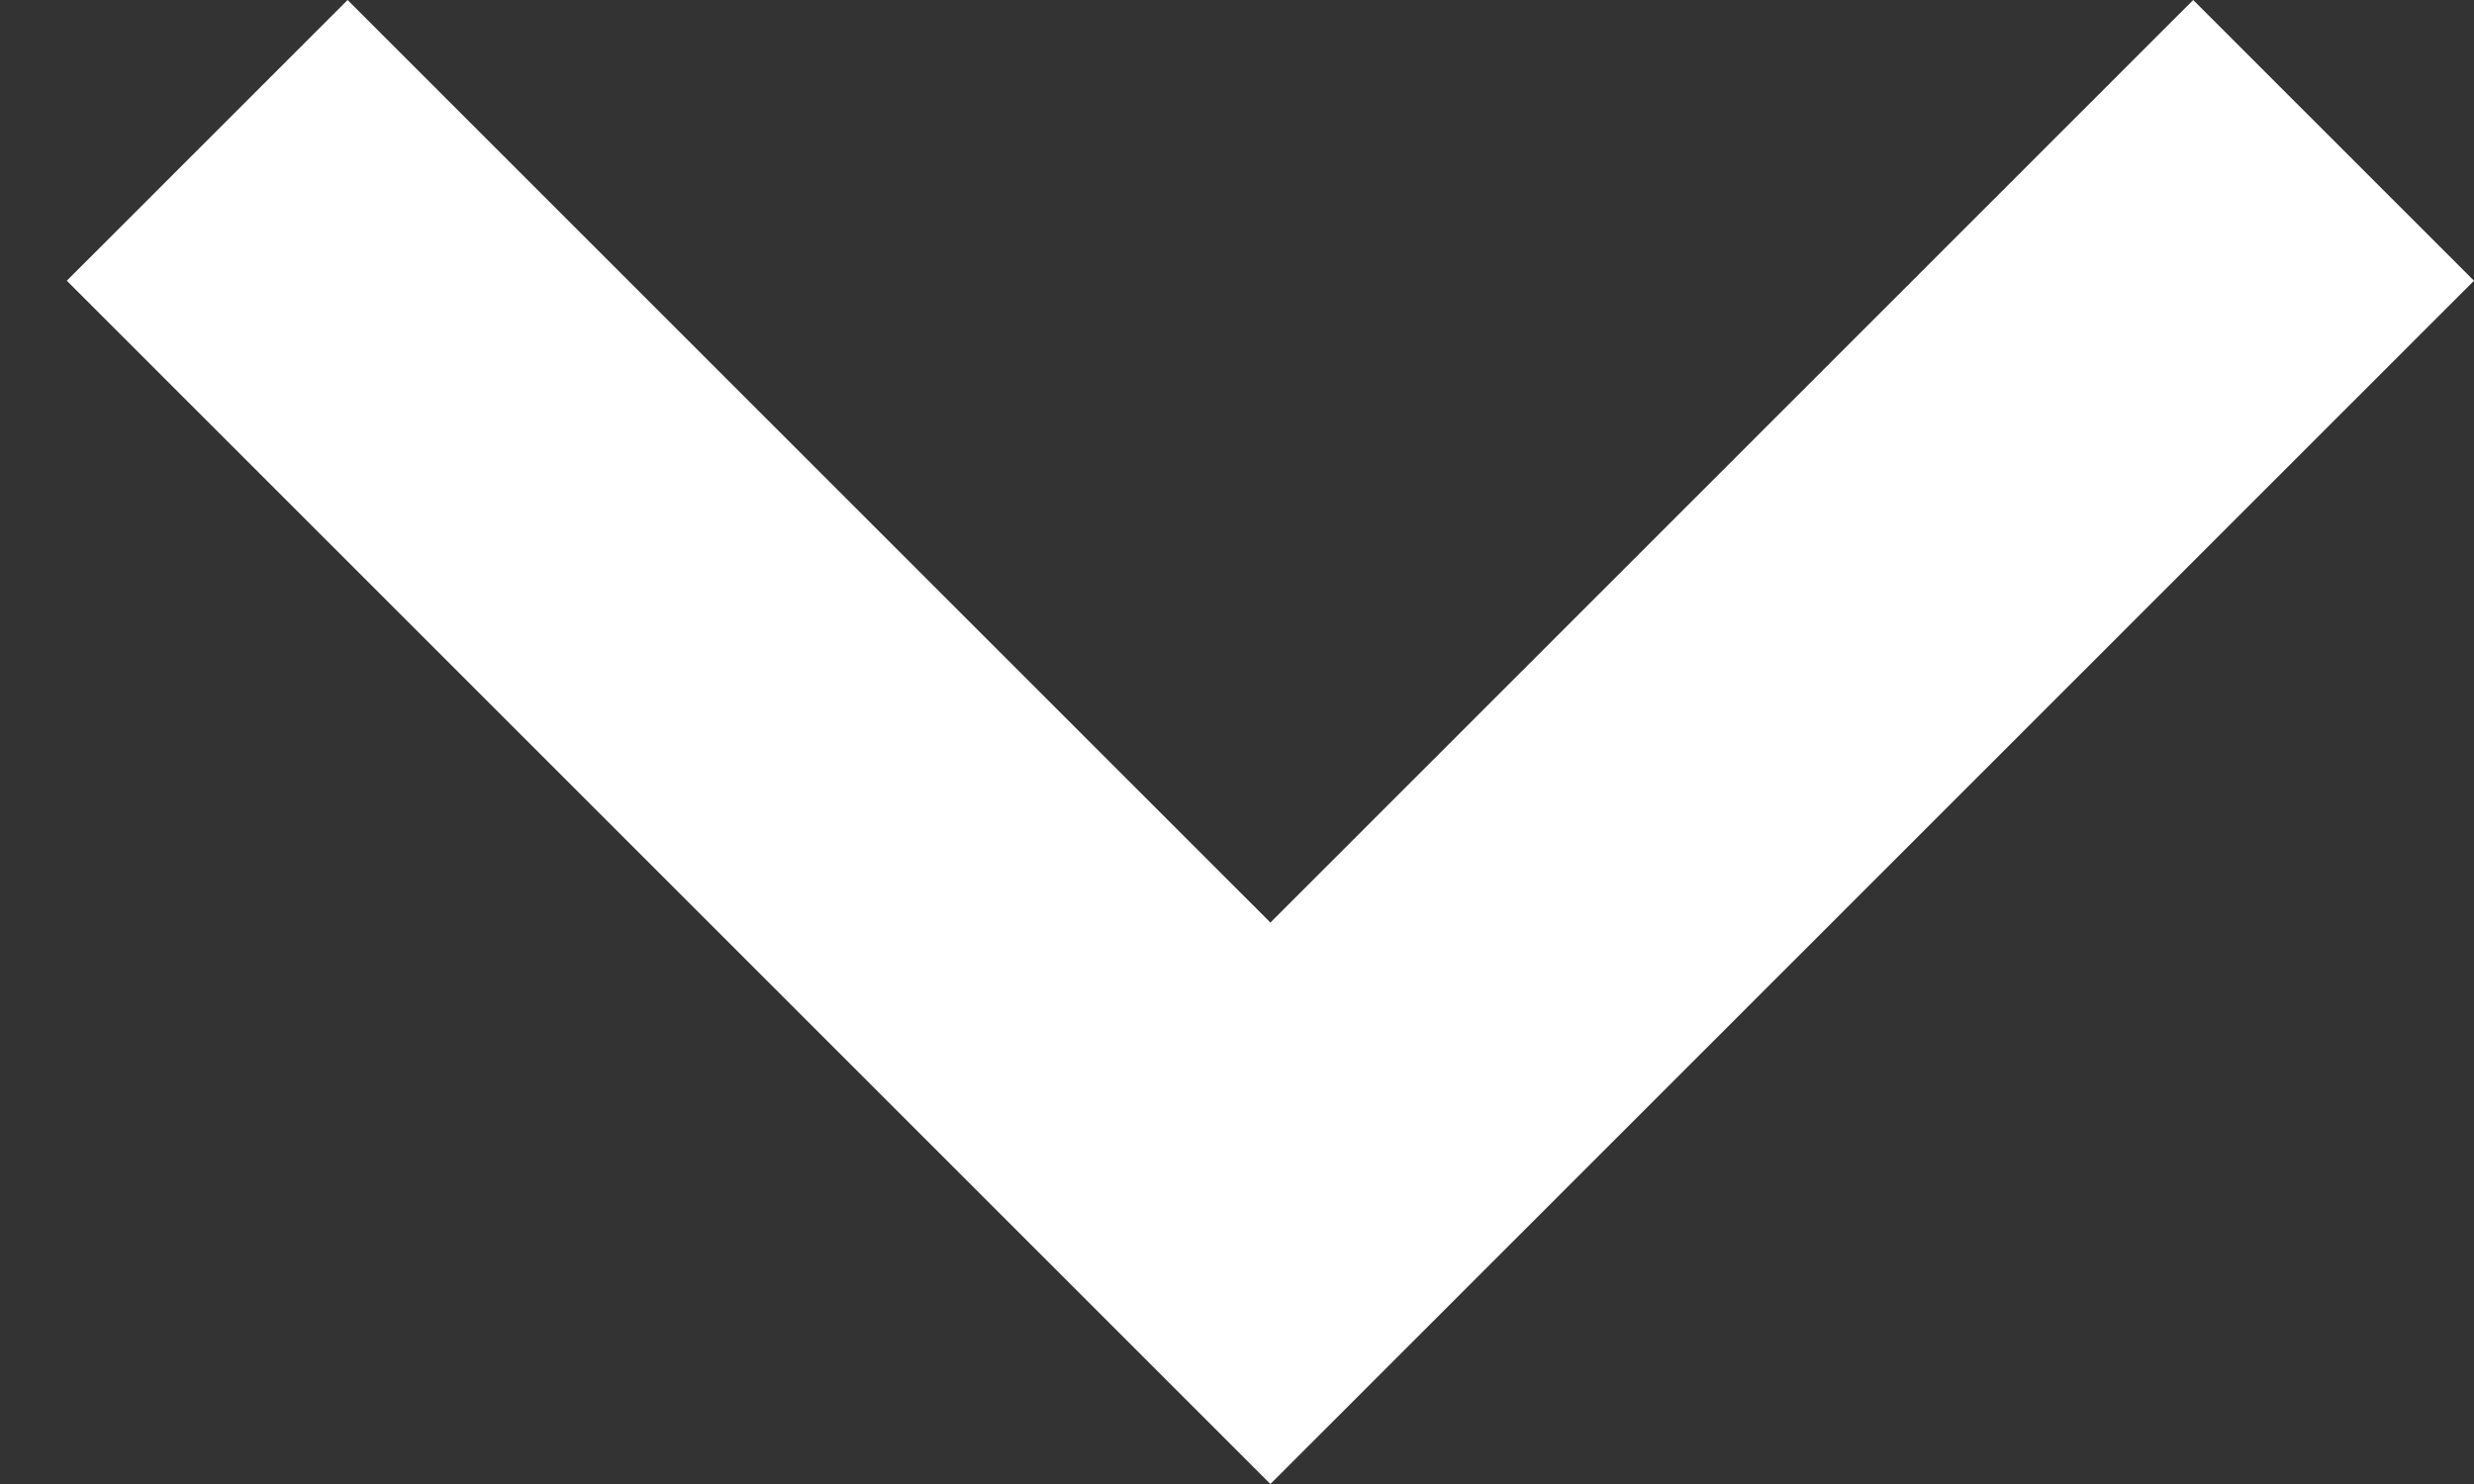
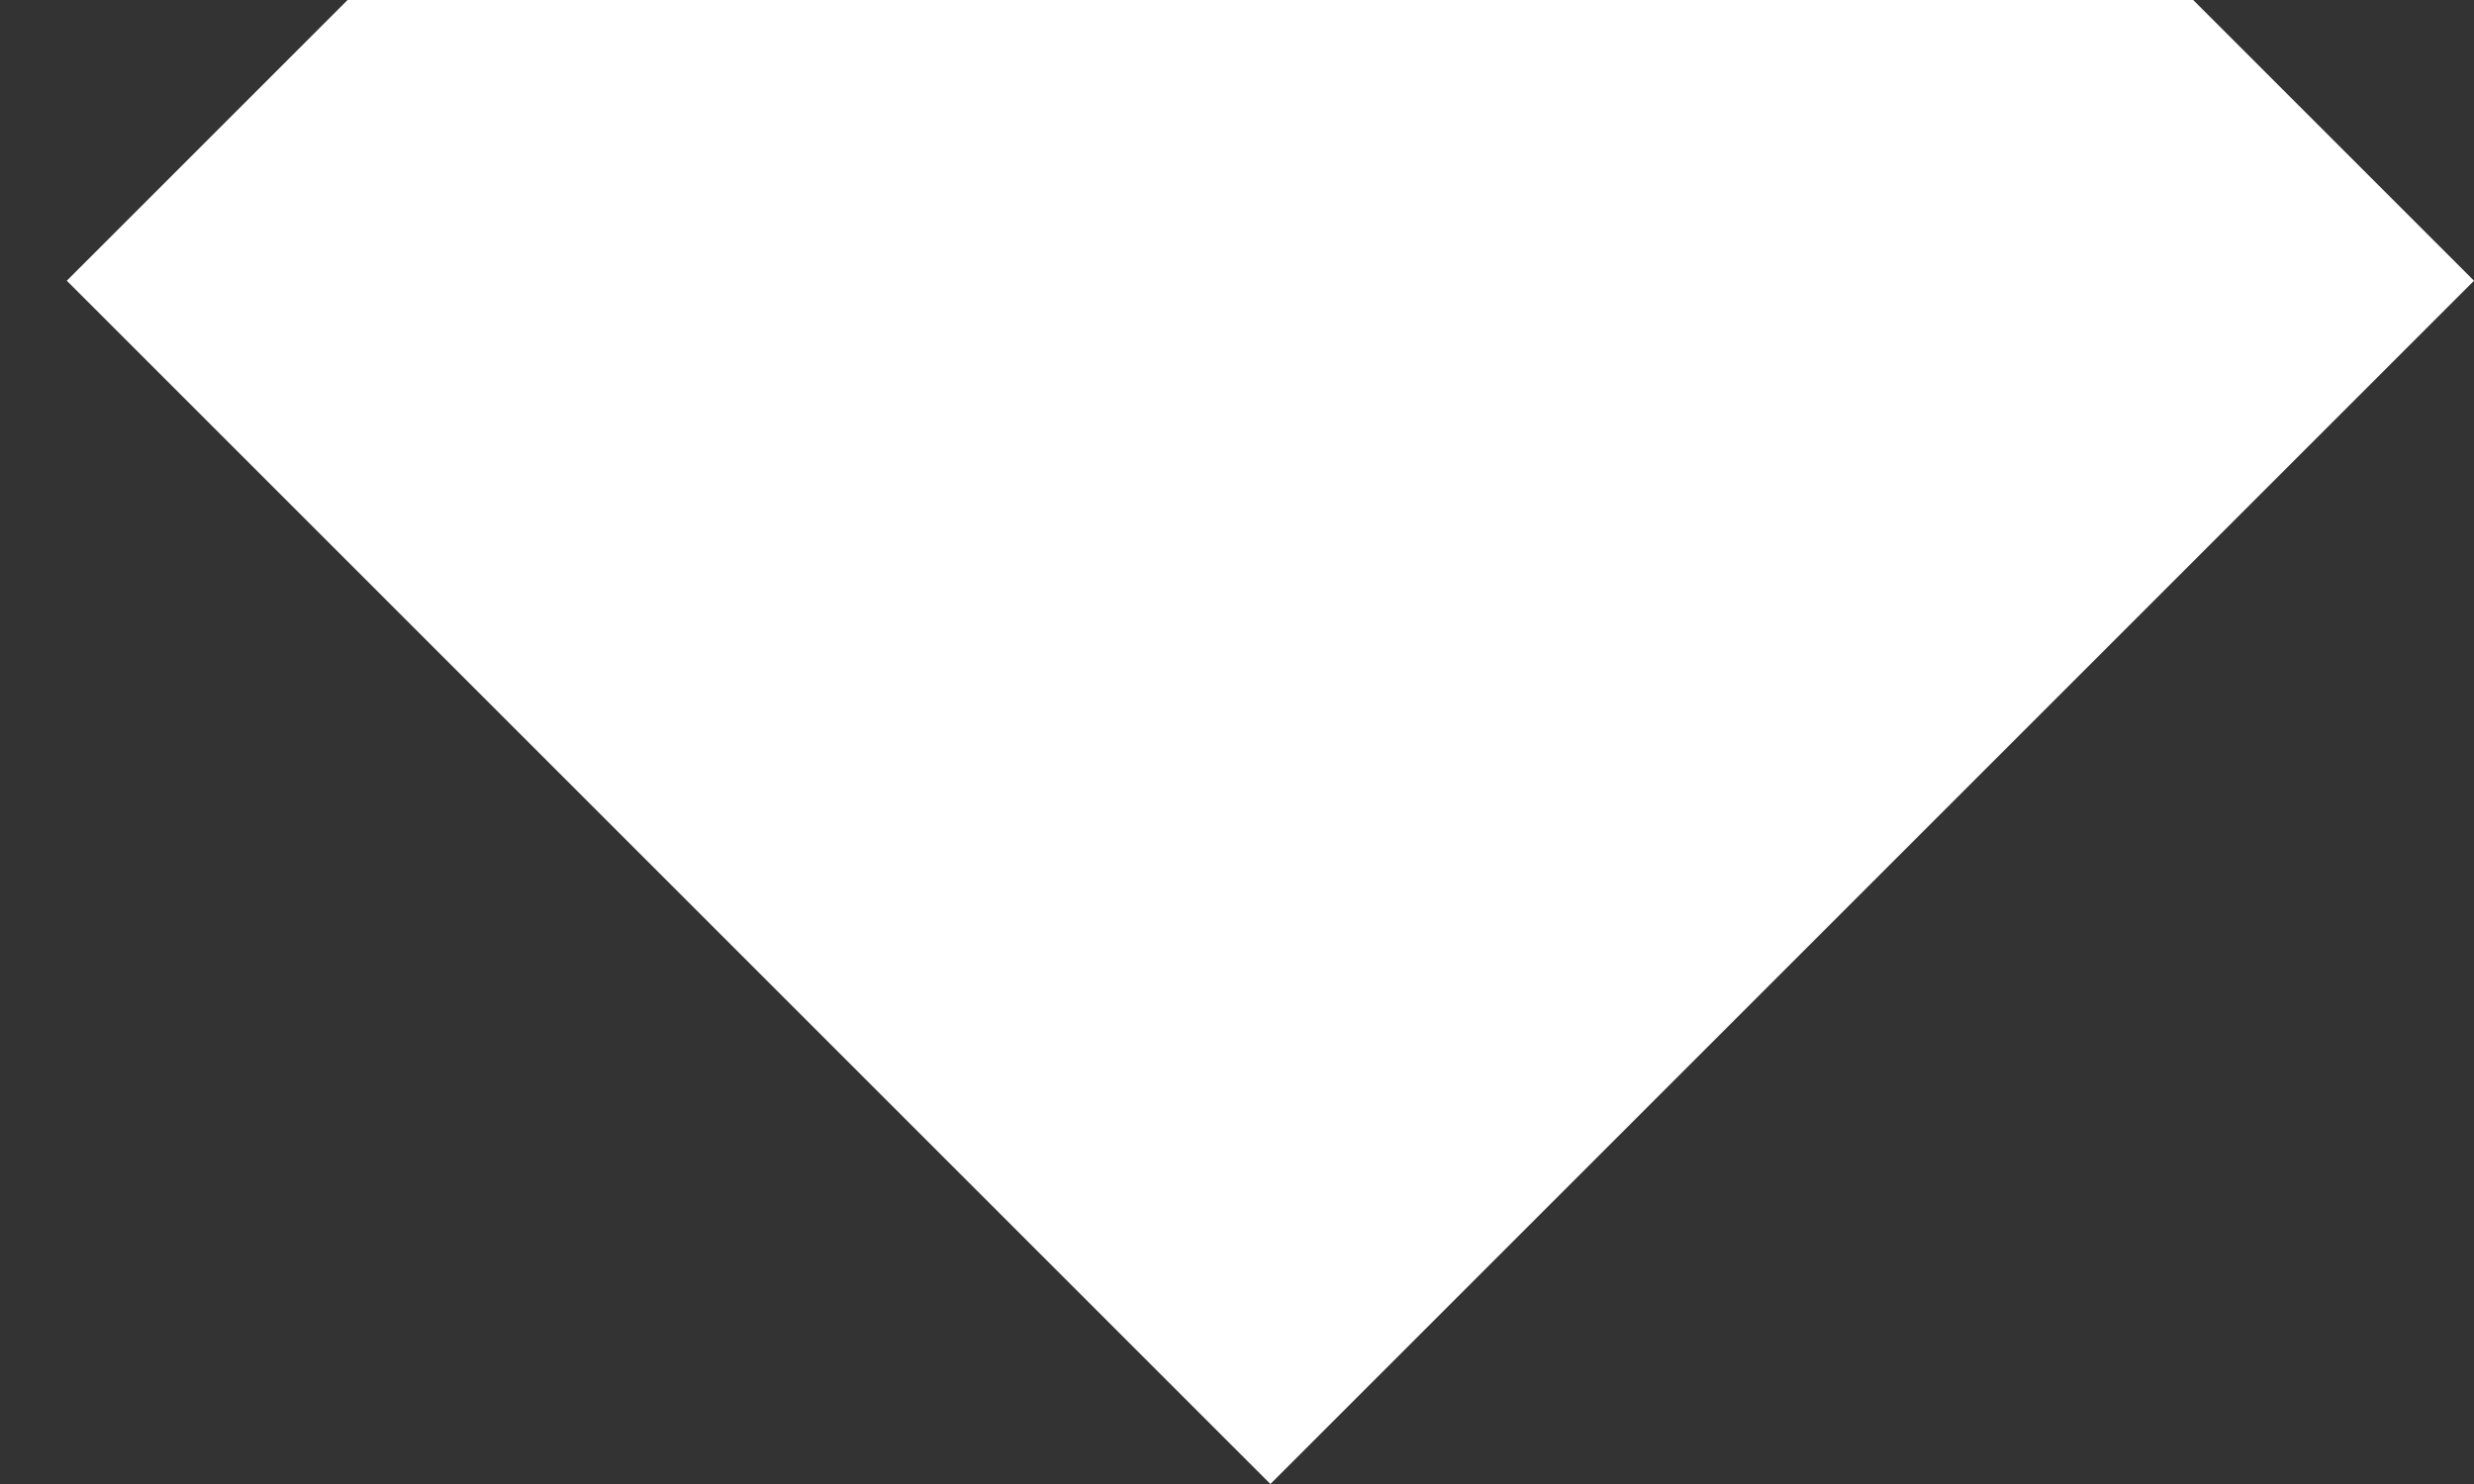
<svg xmlns="http://www.w3.org/2000/svg" width="10" height="6" viewBox="0 0 10 6" fill="none">
  <rect x="0" y="0" width="10" height="6" fill="#333333" stroke="none" />
-   <path d="M10 1.135L8.865 -4.96183e-08L5.135 3.73L1.405 -3.75682e-07L0.27 1.135L5.135 6L10 1.135Z" fill="white" />
+   <path d="M10 1.135L8.865 -4.96183e-08L1.405 -3.75682e-07L0.27 1.135L5.135 6L10 1.135Z" fill="white" />
</svg>